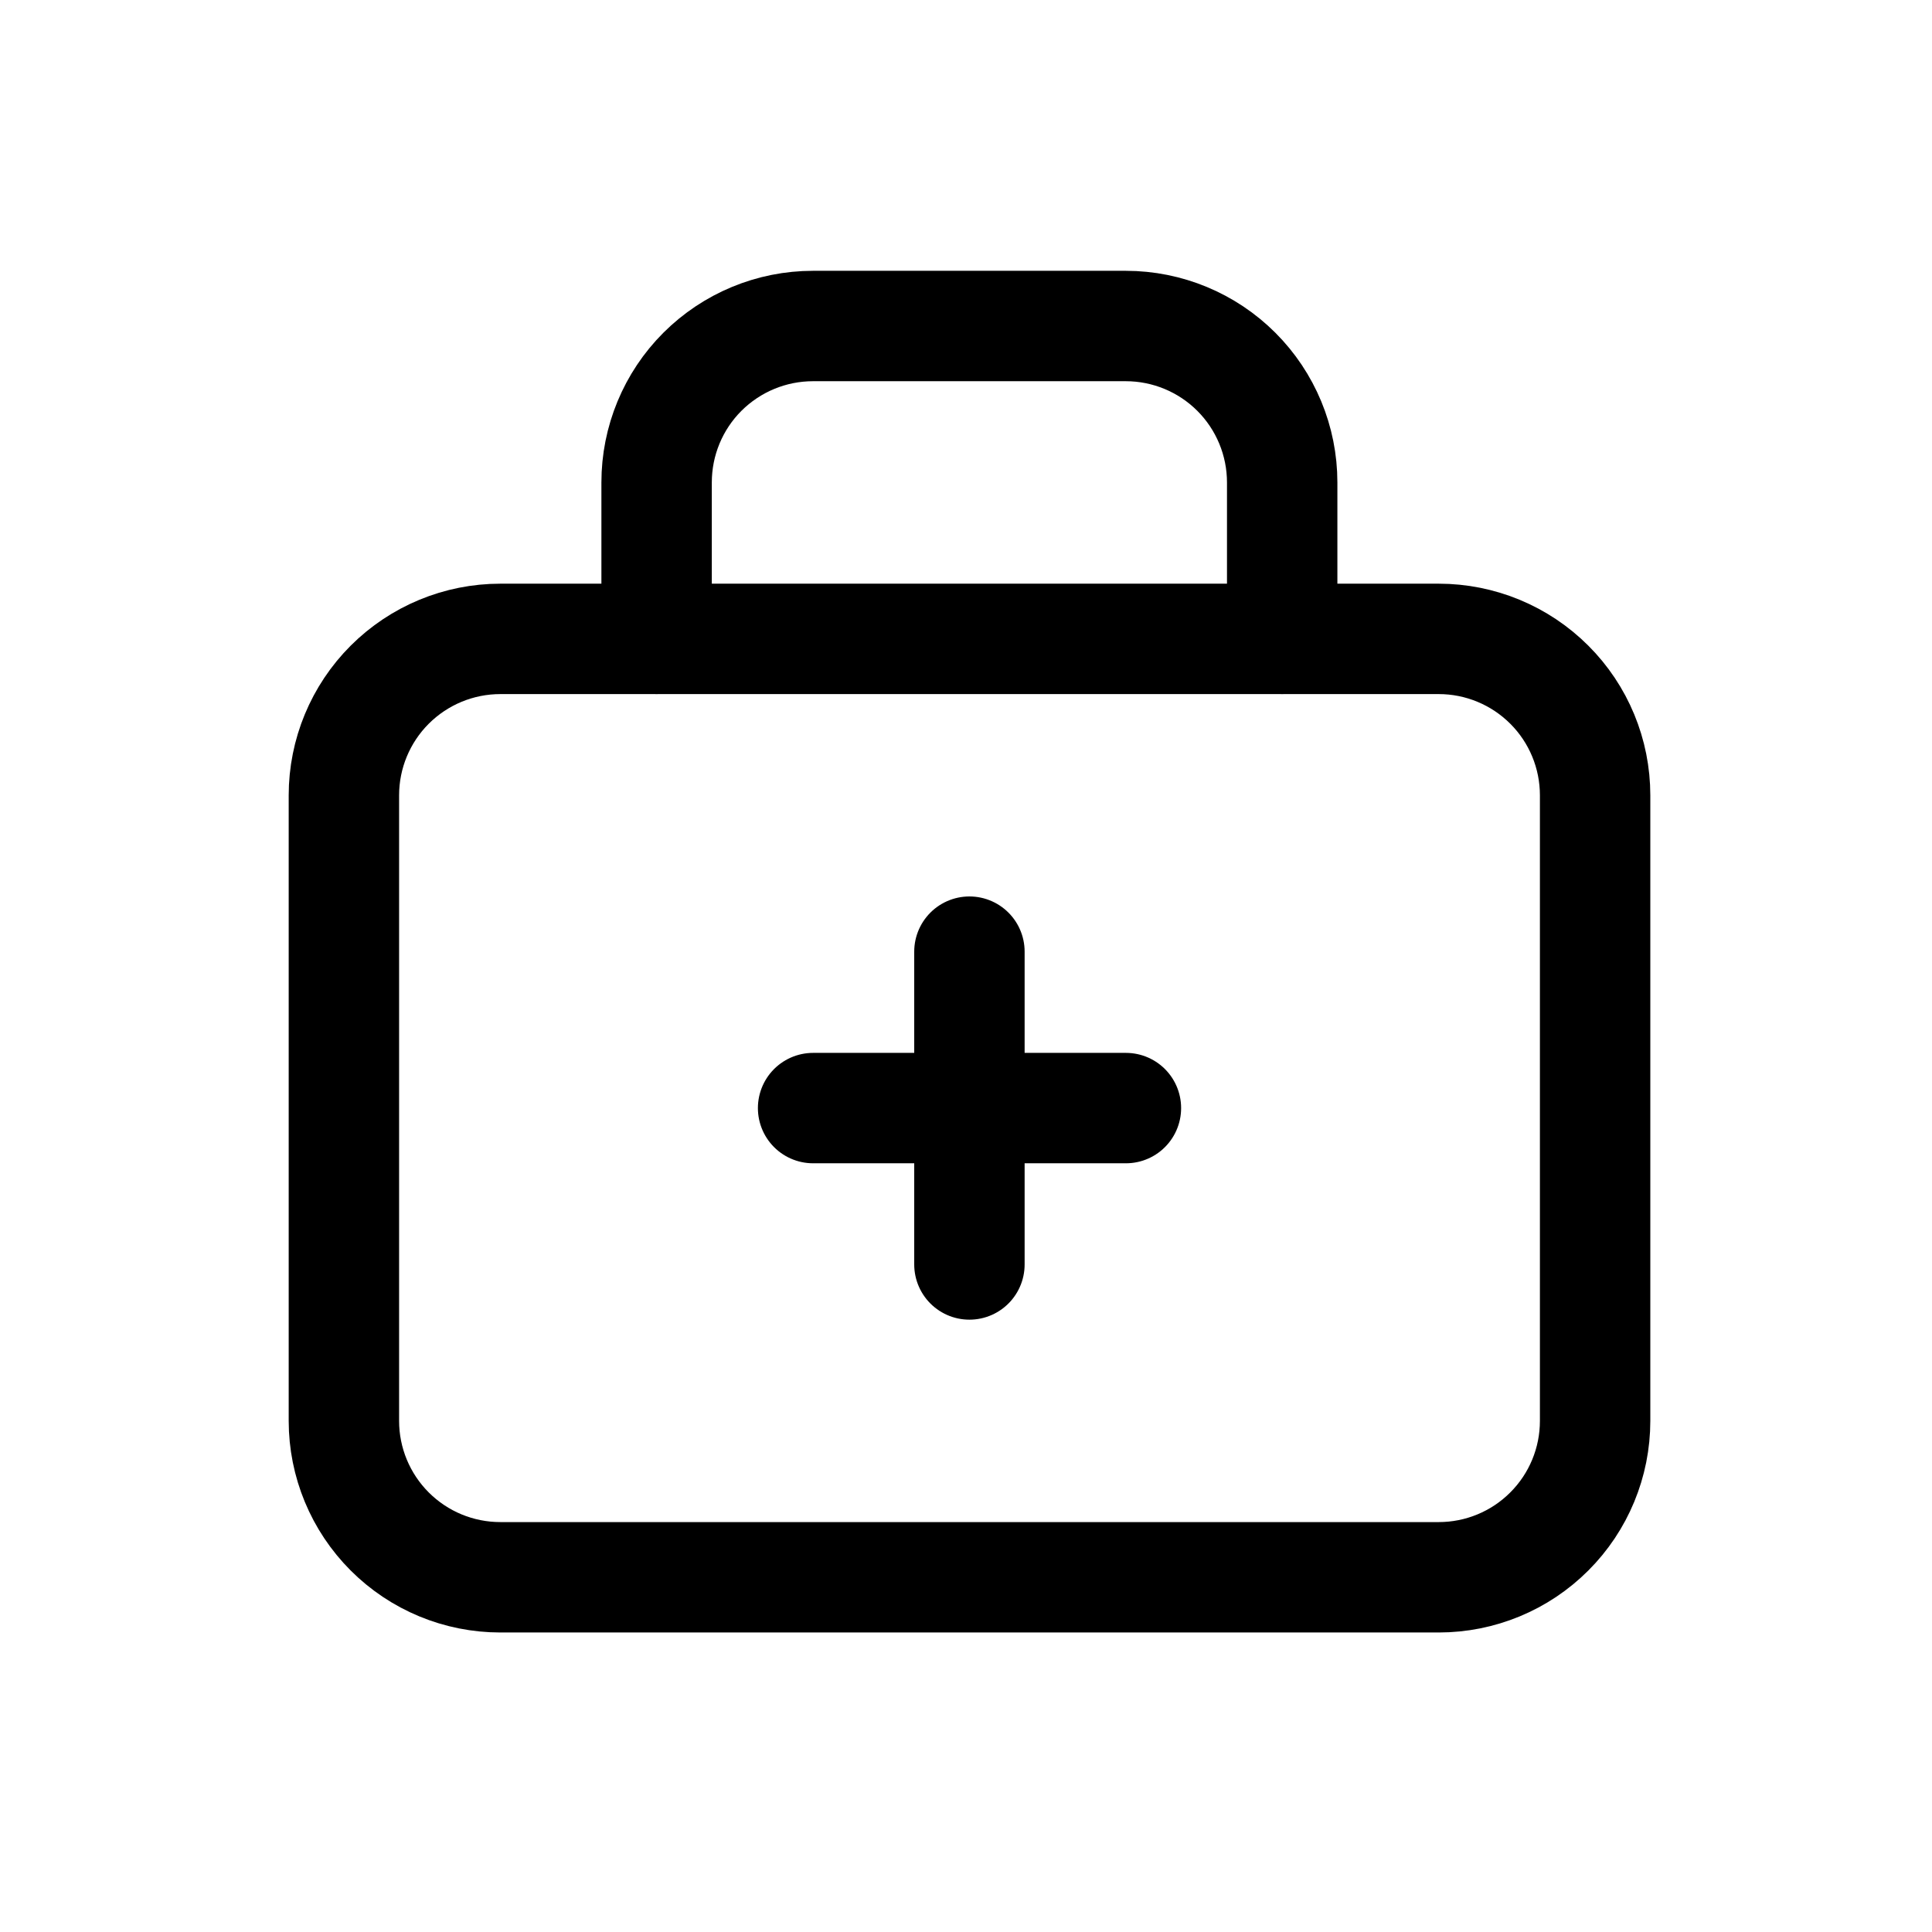
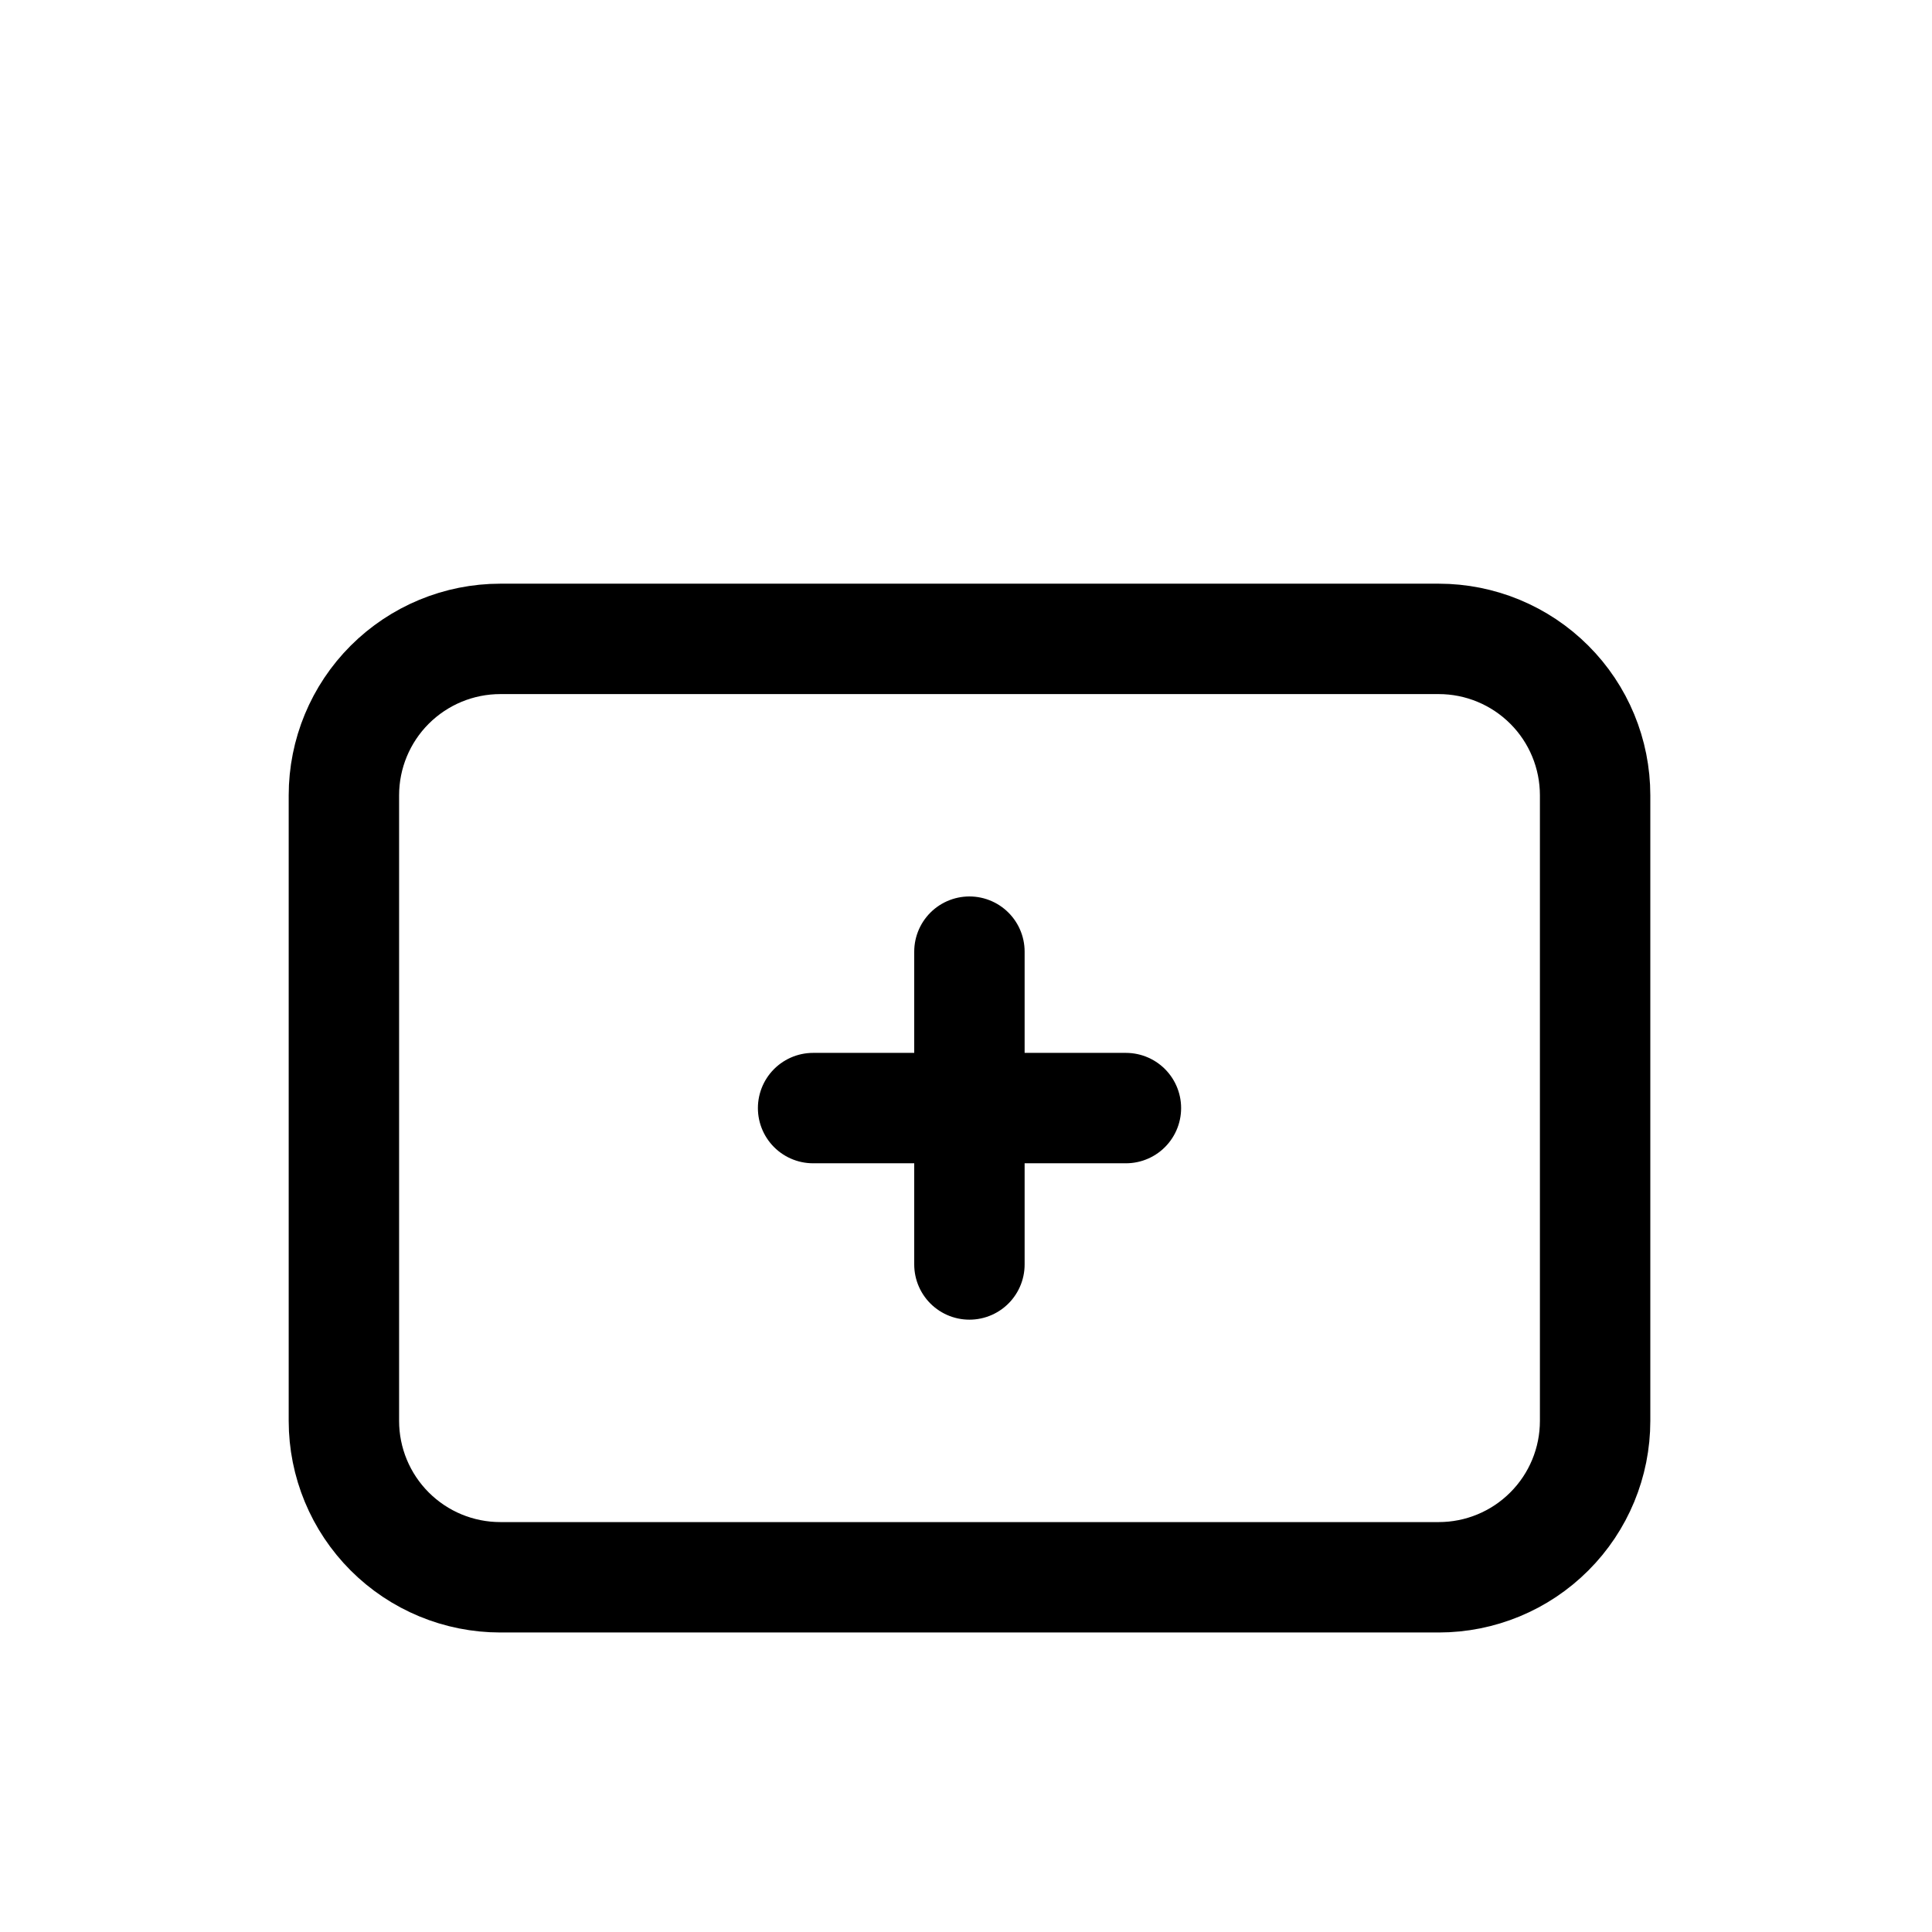
<svg xmlns="http://www.w3.org/2000/svg" width="35" height="35" viewBox="0 0 35 35" fill="none">
  <g clip-path="url(#clip0_560_2145)">
-     <path d="M11.895 11.573V8.74C11.895 7.988 12.193 7.267 12.724 6.736C13.256 6.205 13.976 5.906 14.728 5.906H20.395C21.146 5.906 21.867 6.205 22.398 6.736C22.929 7.267 23.228 7.988 23.228 8.74V11.573" stroke="black" stroke-width="2" stroke-linecap="round" stroke-linejoin="round" />
    <path d="M6.23 14.408C6.23 13.656 6.529 12.935 7.06 12.404C7.592 11.873 8.312 11.574 9.064 11.574H26.064C26.815 11.574 27.536 11.873 28.067 12.404C28.599 12.935 28.897 13.656 28.897 14.408V25.741C28.897 26.492 28.599 27.213 28.067 27.744C27.536 28.276 26.815 28.574 26.064 28.574H9.064C8.312 28.574 7.592 28.276 7.06 27.744C6.529 27.213 6.23 26.492 6.23 25.741V14.408Z" stroke="black" stroke-width="2" stroke-linecap="round" stroke-linejoin="round" />
    <path d="M14.73 20.074H20.397" stroke="black" stroke-width="2" stroke-linecap="round" stroke-linejoin="round" />
    <path d="M17.562 17.24V22.907" stroke="black" stroke-width="2" stroke-linecap="round" stroke-linejoin="round" />
  </g>
  <defs>
    <clipPath id="clip0_560_2145">
      <rect width="34" height="34" fill="white" transform="translate(0.562 0.24)" />
    </clipPath>
  </defs>
</svg>